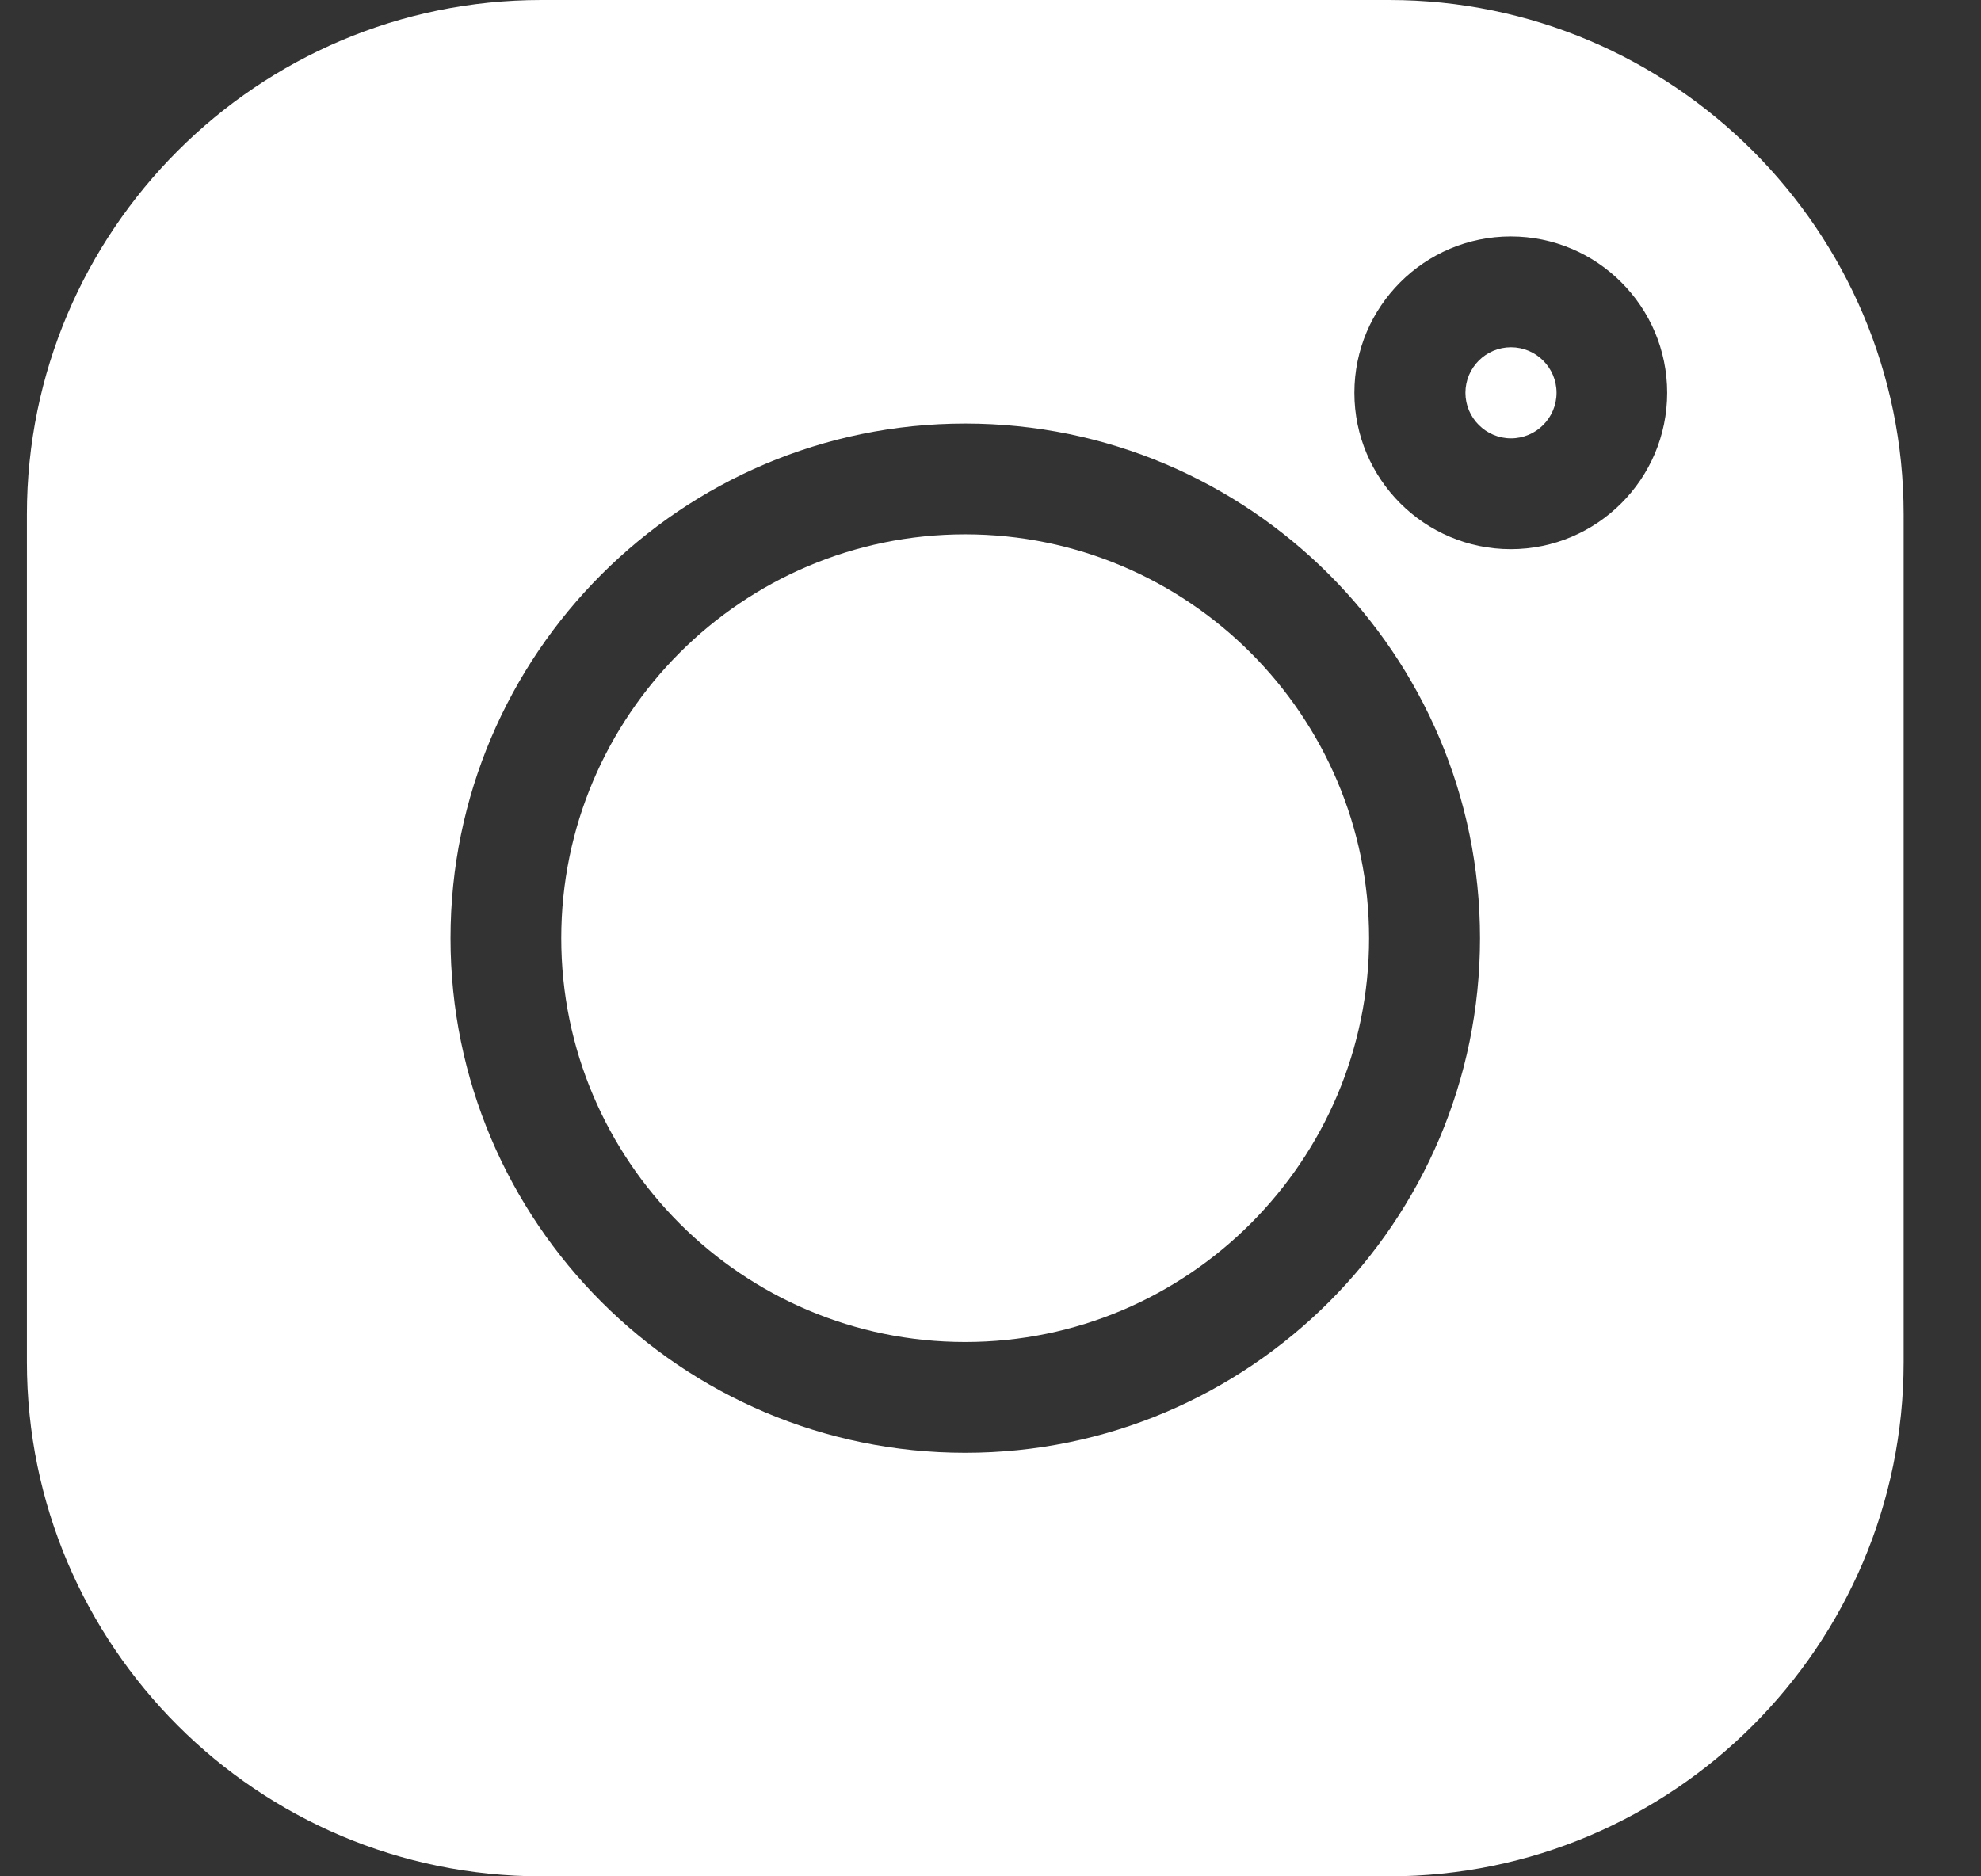
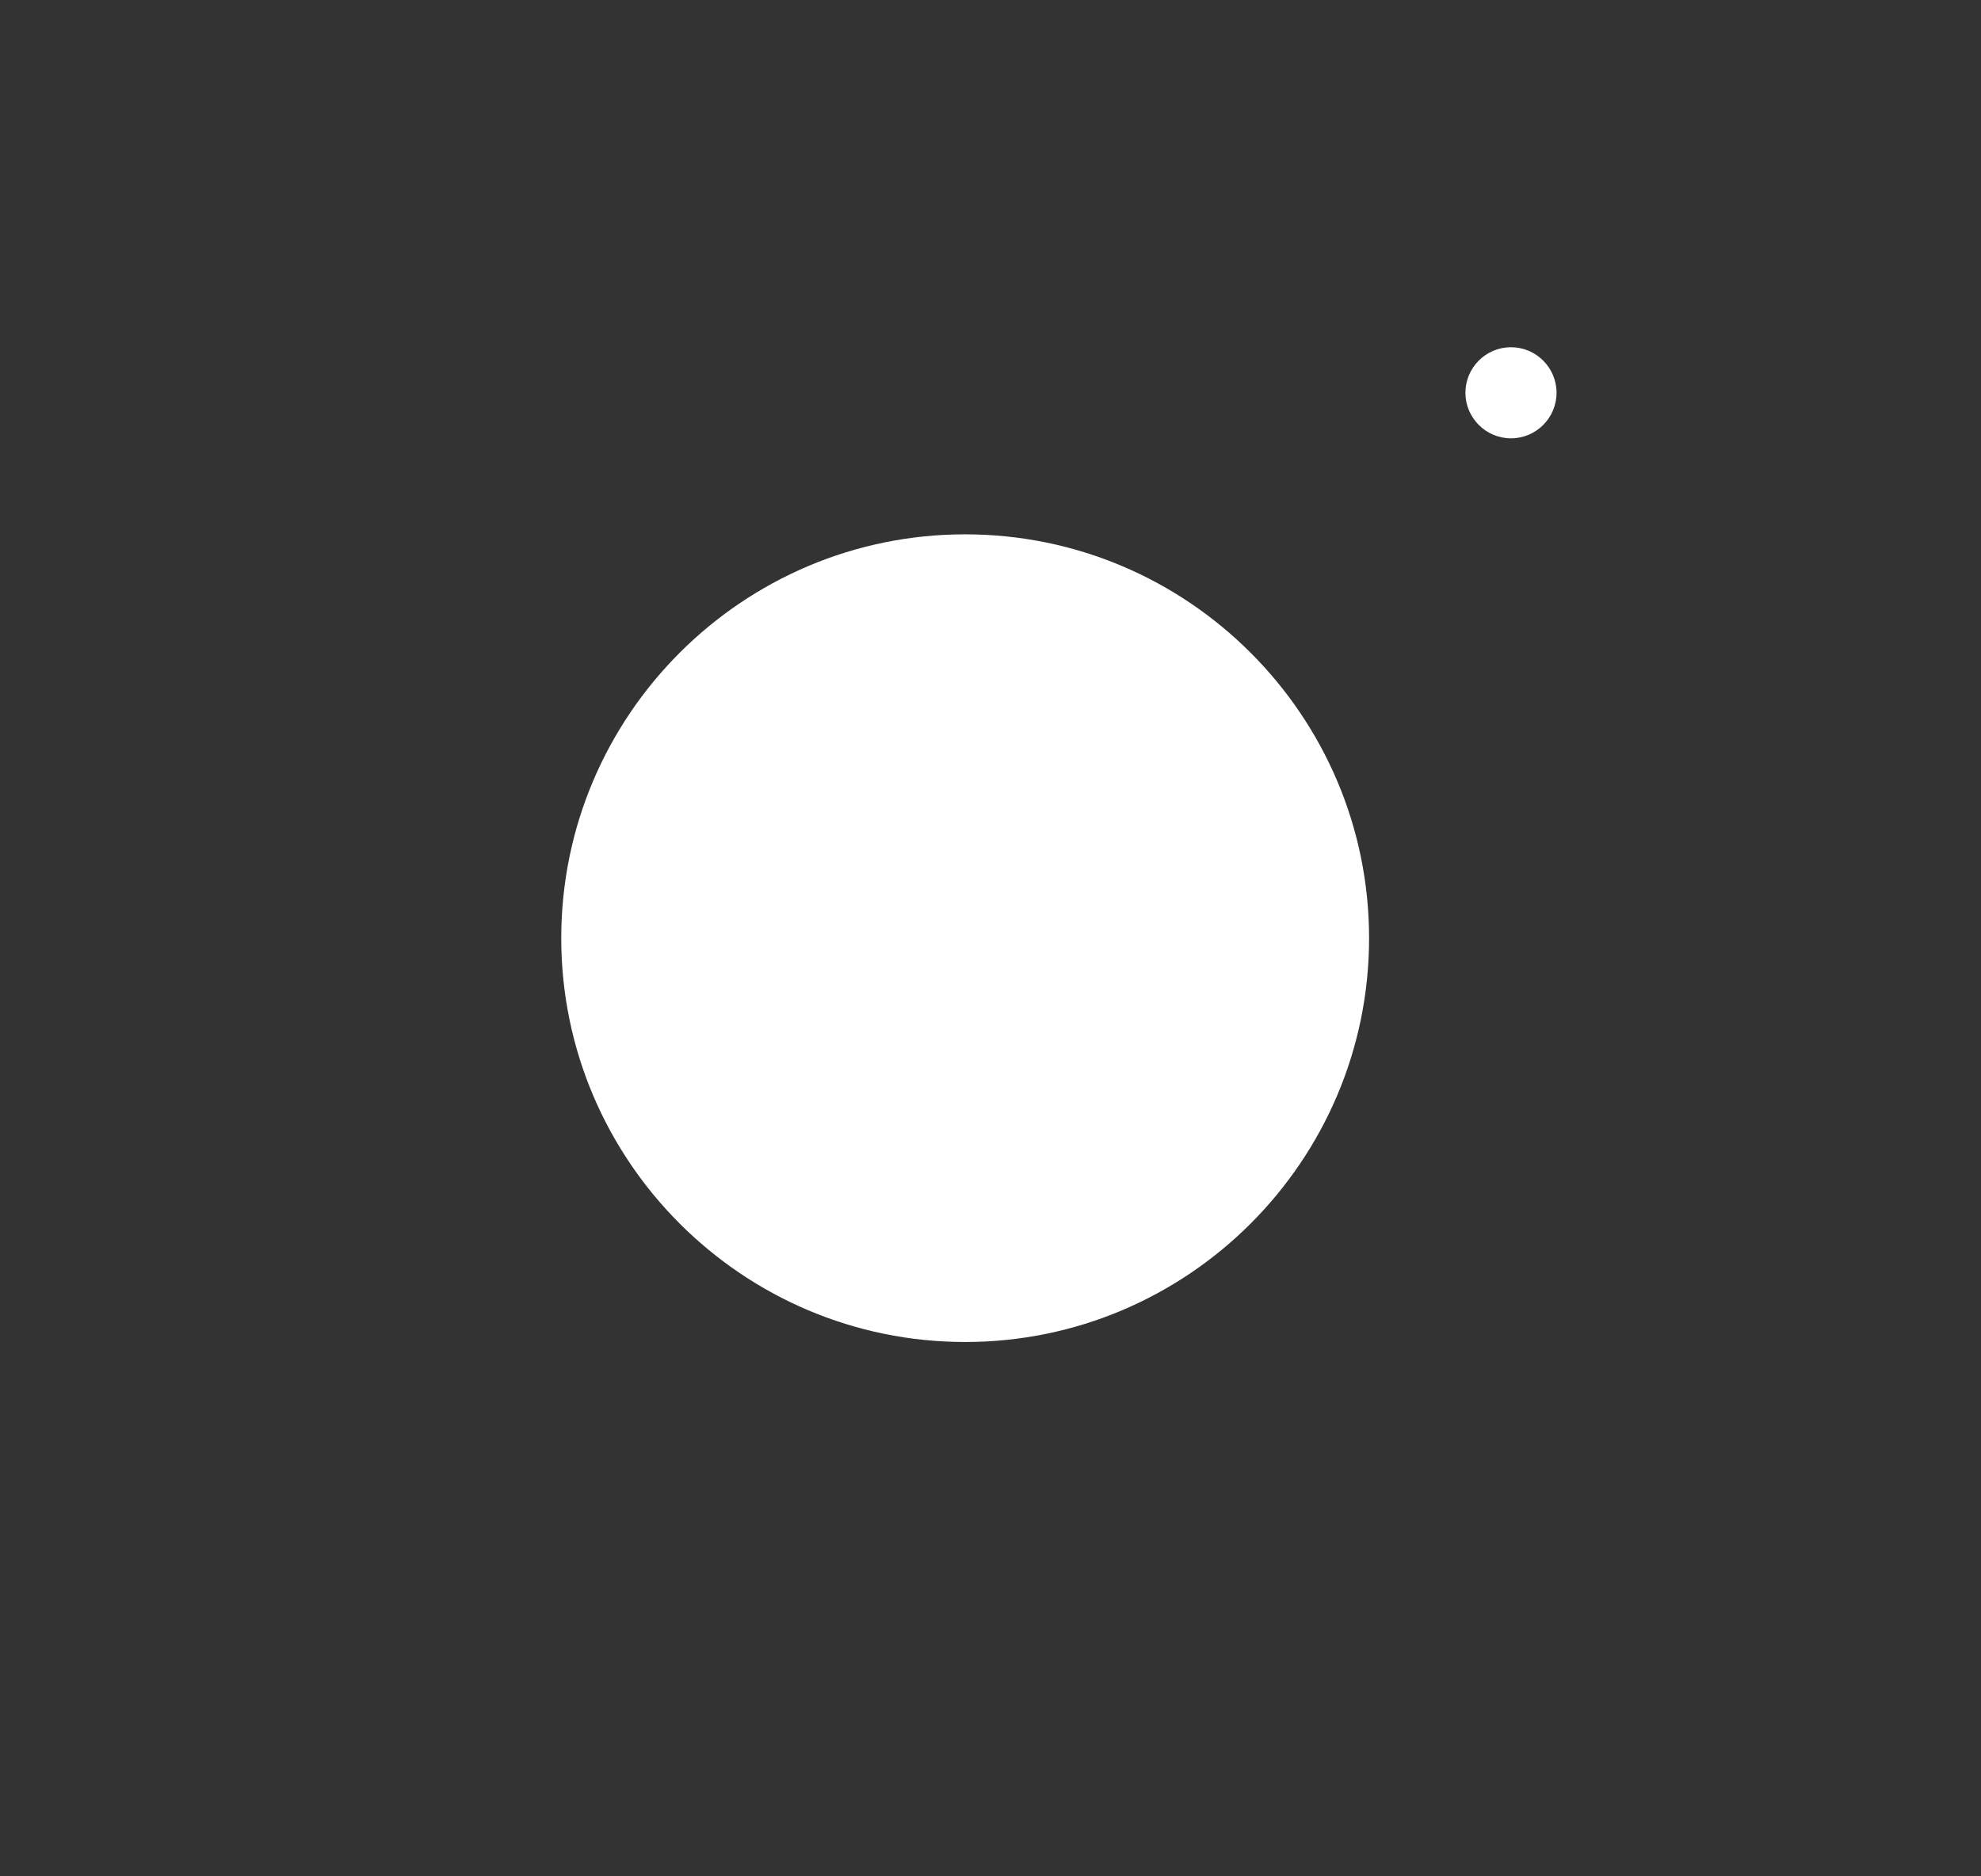
<svg xmlns="http://www.w3.org/2000/svg" width="19" height="18" viewBox="0 0 19 18" fill="none">
  <rect x="0" y="0" width="19" height="18" fill="#333333" stroke="none" />
  <g clip-path="url(#clip0_1442_15236)">
    <path d="M14.492 3.331C14.251 3.331 14.055 3.527 14.055 3.768C14.055 4.008 14.251 4.205 14.492 4.205C14.733 4.205 14.929 4.009 14.929 3.768C14.929 3.527 14.733 3.331 14.492 3.331Z" fill="white" />
    <path d="M9.257 5.126C7.121 5.126 5.383 6.864 5.383 9C5.383 11.136 7.121 12.874 9.257 12.874C11.393 12.874 13.131 11.136 13.131 9C13.131 6.864 11.393 5.126 9.257 5.126Z" fill="white" />
-     <path d="M13.323 0H5.192C2.471 0 0.258 2.214 0.258 4.934V13.066C0.258 15.787 2.471 18 5.192 18H13.323C16.044 18 18.258 15.786 18.258 13.066V4.934C18.258 2.214 16.044 0 13.323 0ZM9.258 13.937C6.535 13.937 4.321 11.722 4.321 9C4.321 6.278 6.536 4.063 9.258 4.063C11.98 4.063 14.195 6.278 14.195 9C14.195 11.722 11.98 13.937 9.258 13.937ZM14.49 5.268C13.663 5.268 12.99 4.595 12.99 3.768C12.99 2.941 13.663 2.268 14.49 2.268C15.317 2.268 15.99 2.941 15.99 3.768C15.99 4.595 15.317 5.268 14.49 5.268Z" fill="white" />
  </g>
  <defs>
    <clipPath id="clip0_1442_15236">
      <rect width="18" height="18" fill="white" transform="translate(0.258)" />
    </clipPath>
  </defs>
</svg>